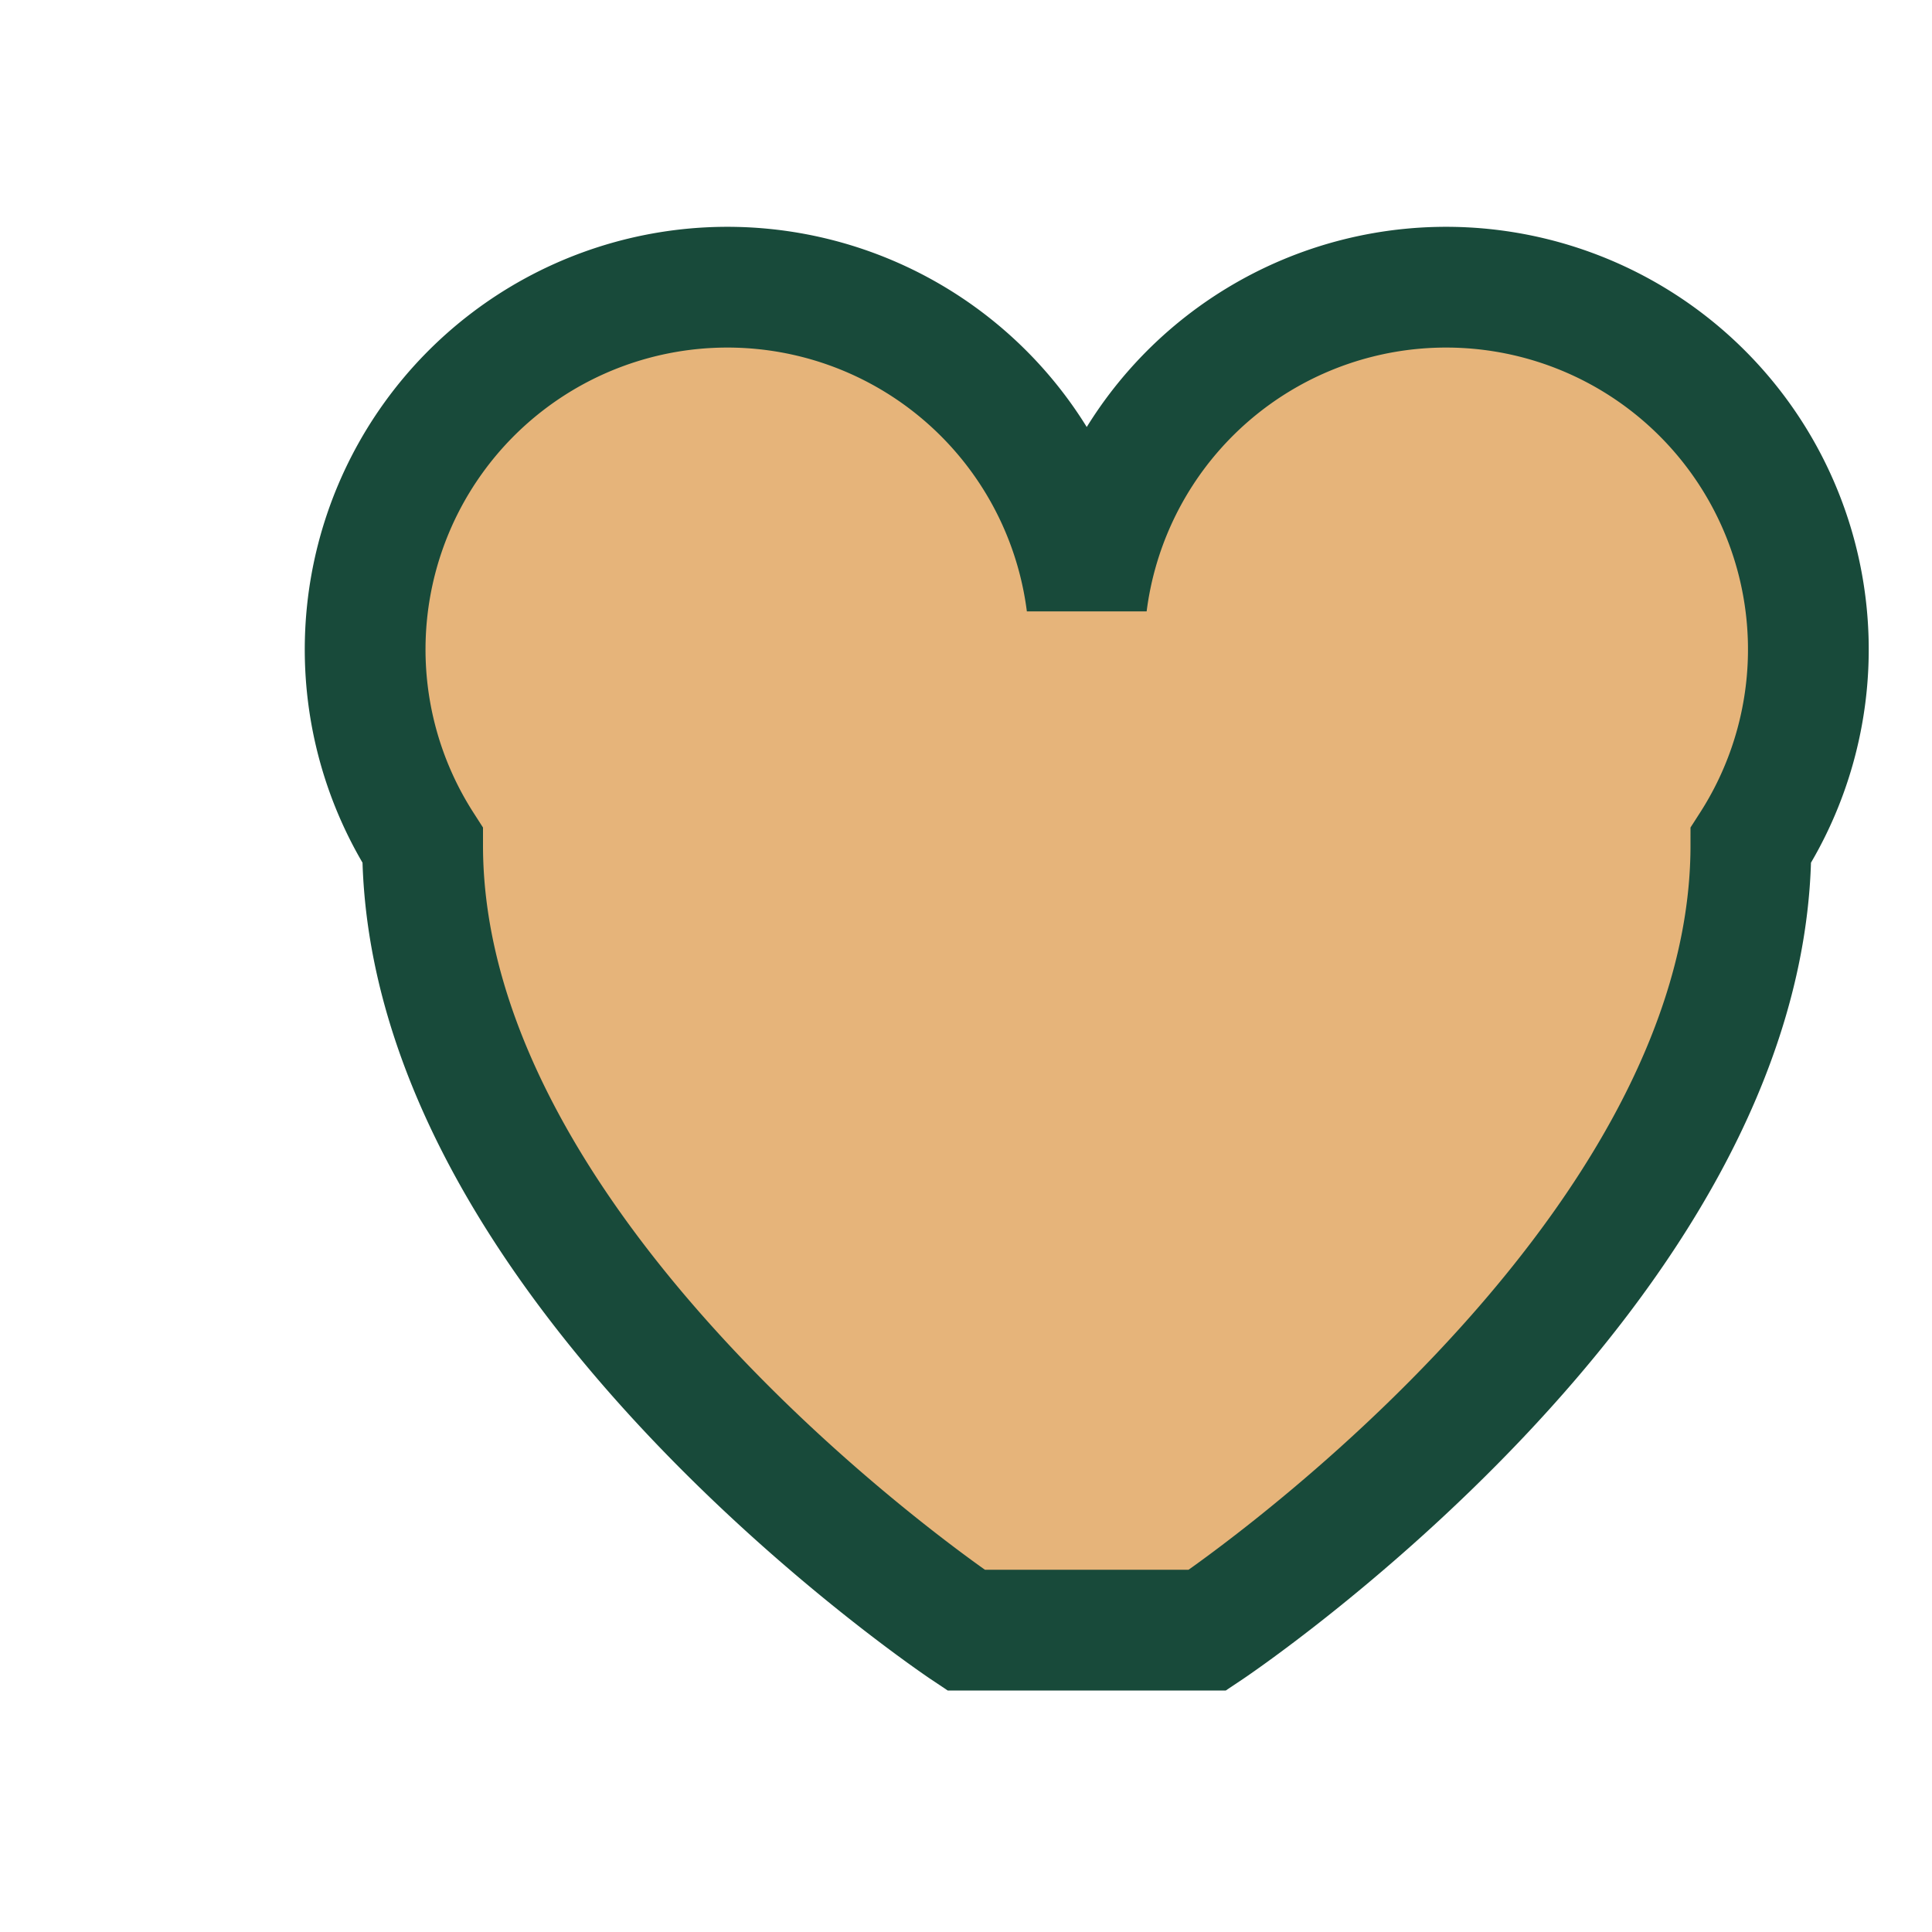
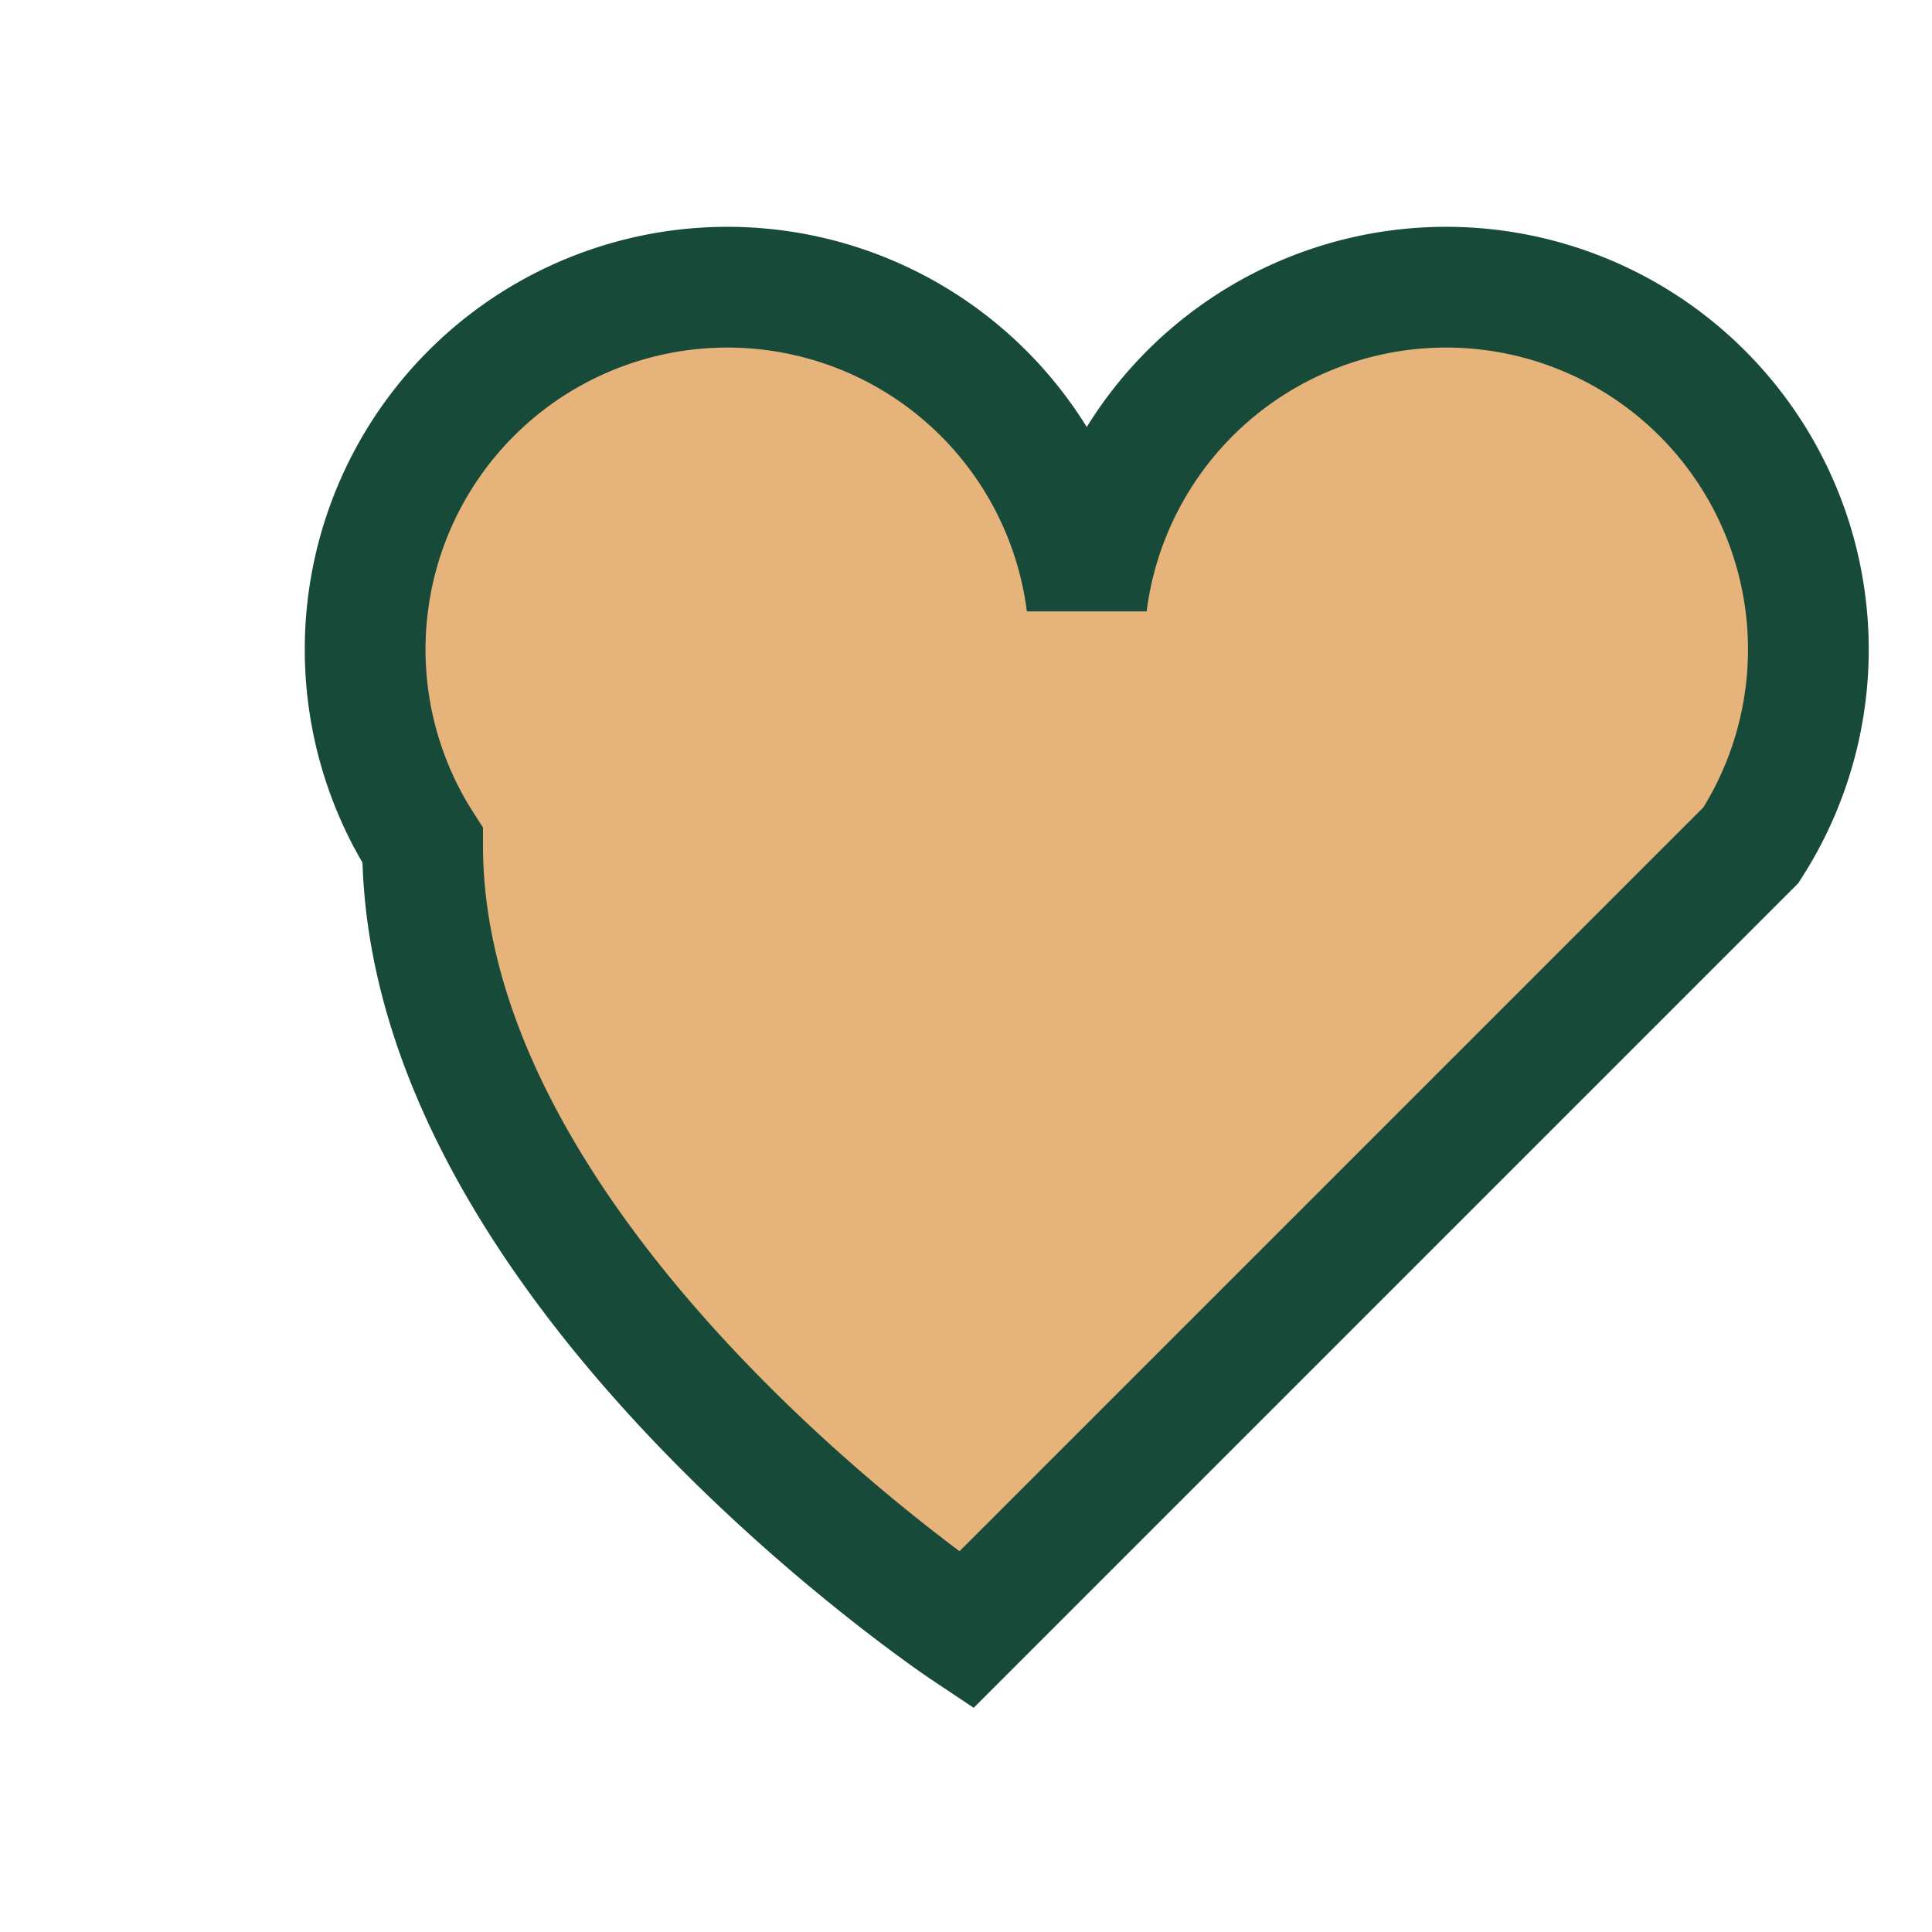
<svg xmlns="http://www.w3.org/2000/svg" width="32" height="32" viewBox="0 0 32 32">
-   <path d="M16 27s-9-6-9-13a6 6 0 1111-4 6 6 0 1111 4c0 7-9 13-9 13z" fill="#E6B47A" stroke="#184A3A" stroke-width="2" />
+   <path d="M16 27s-9-6-9-13a6 6 0 1111-4 6 6 0 1111 4z" fill="#E6B47A" stroke="#184A3A" stroke-width="2" />
</svg>